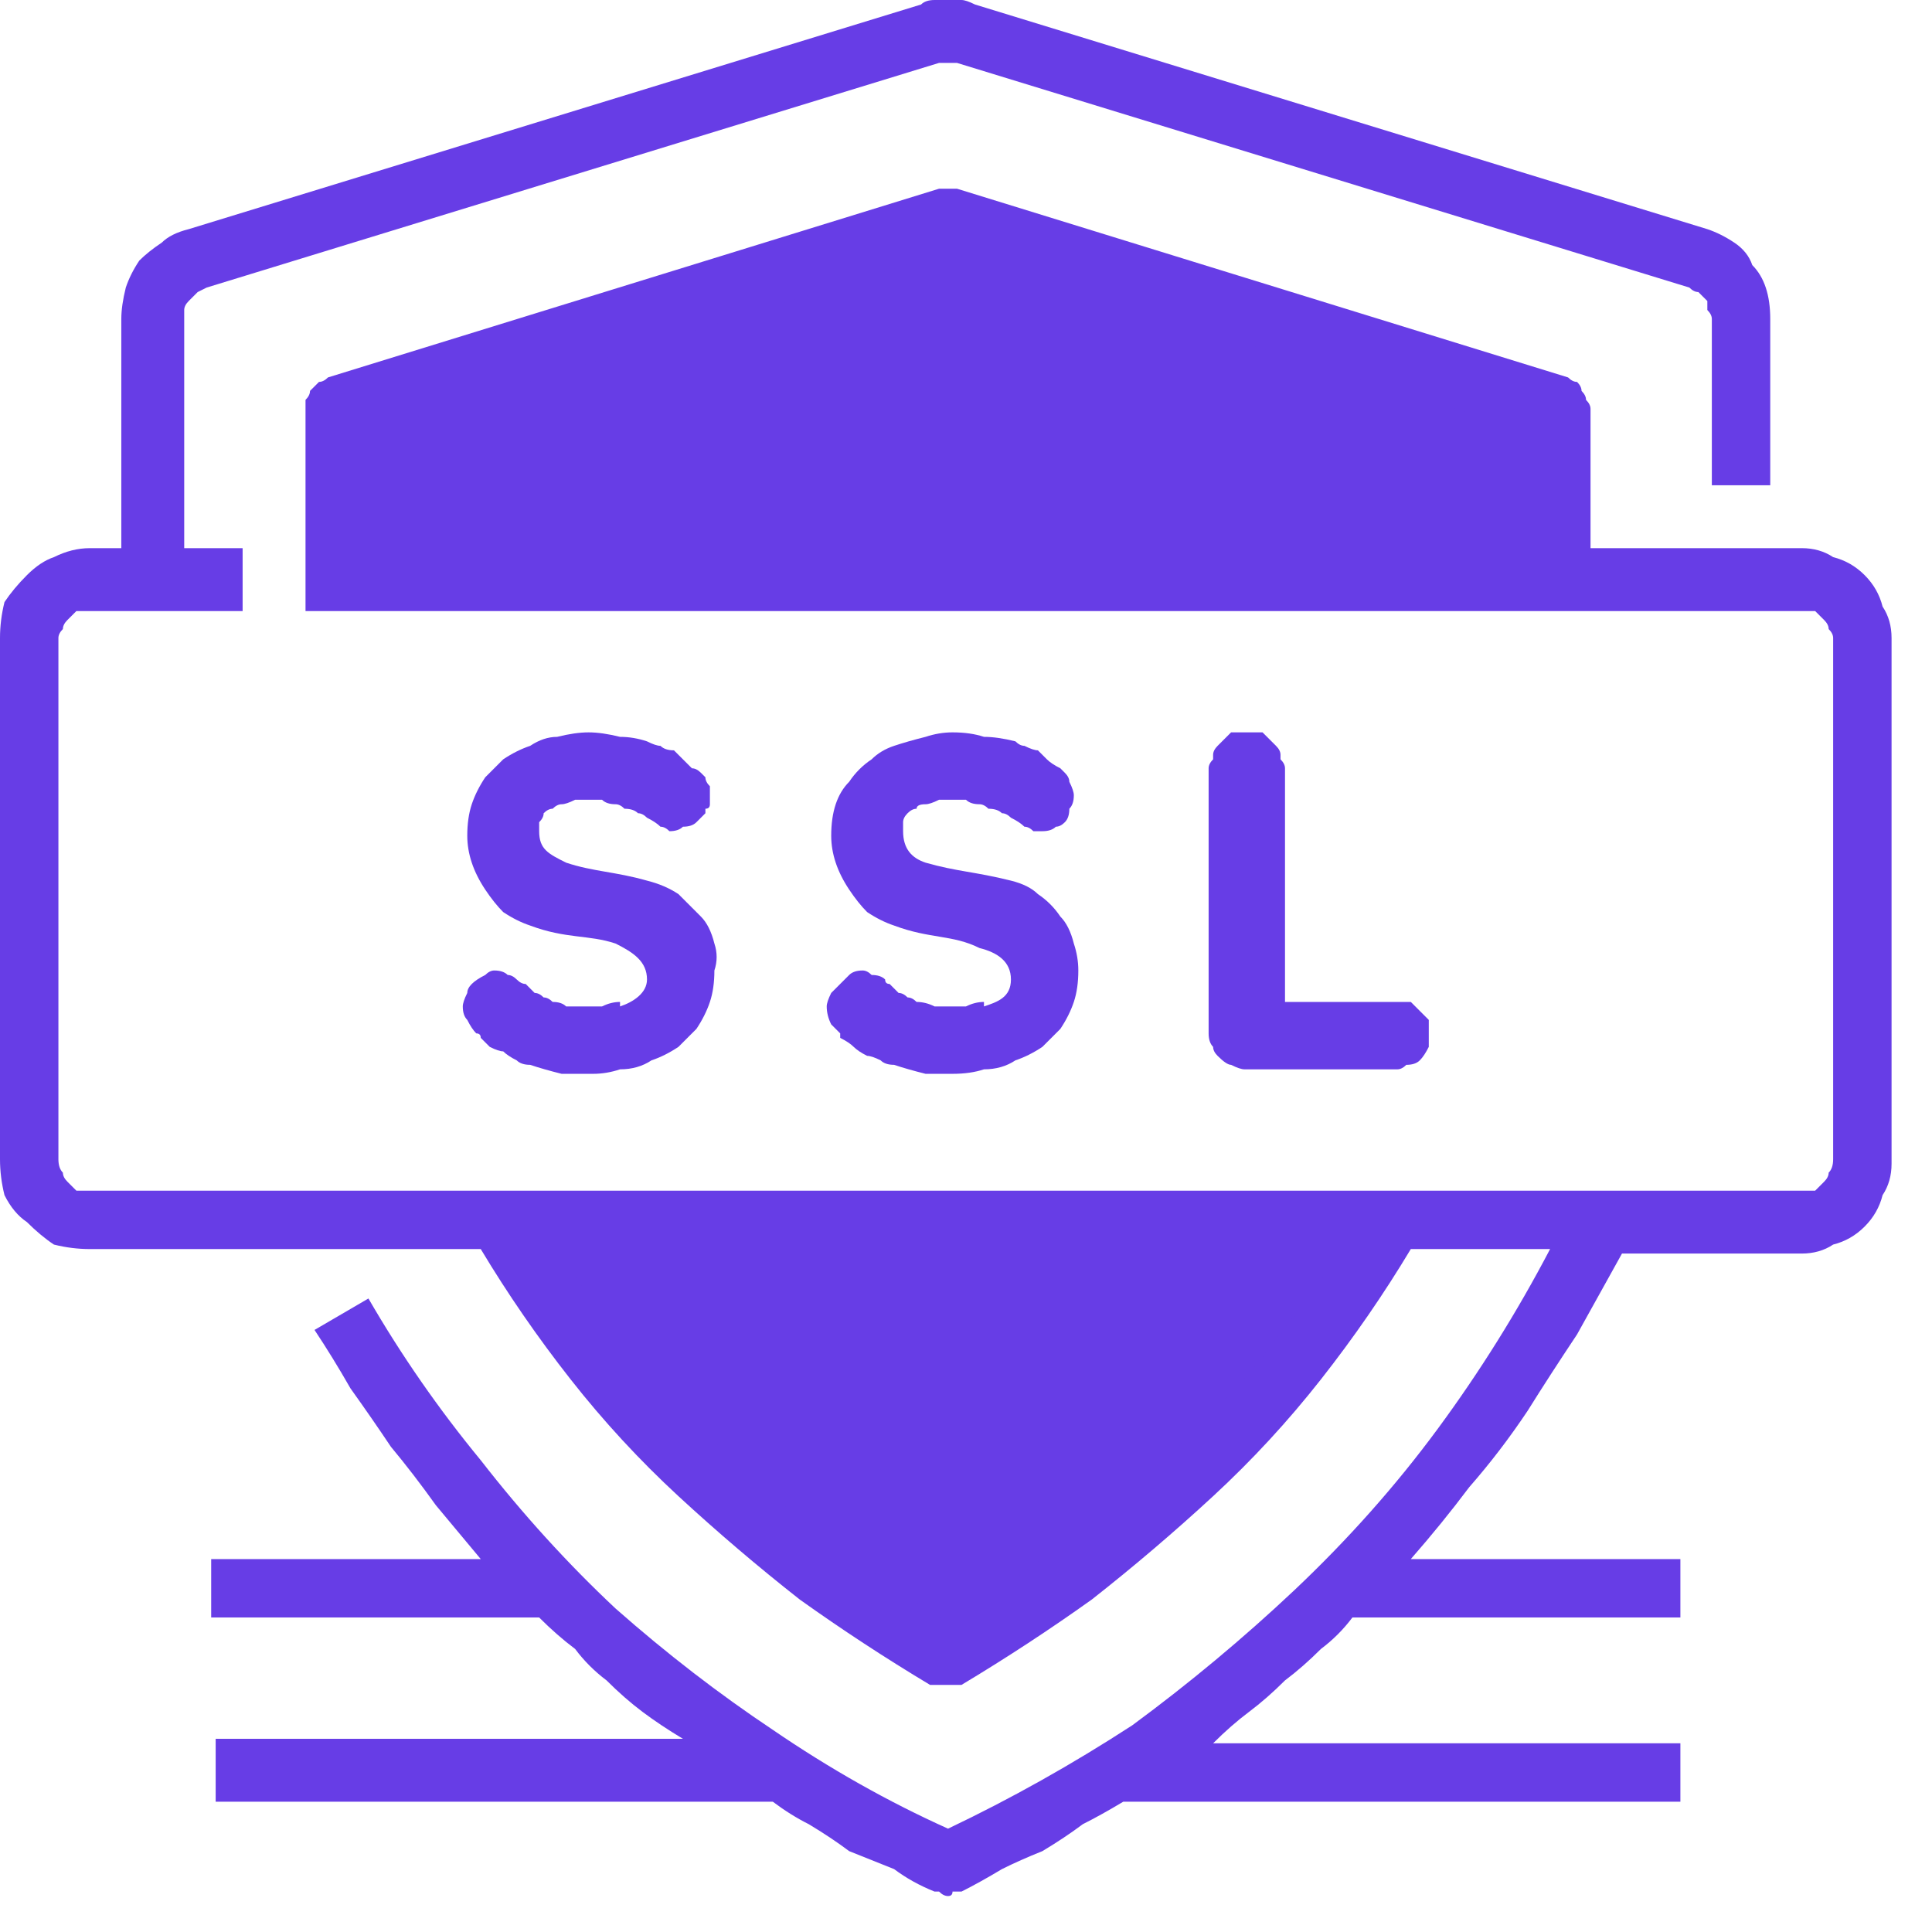
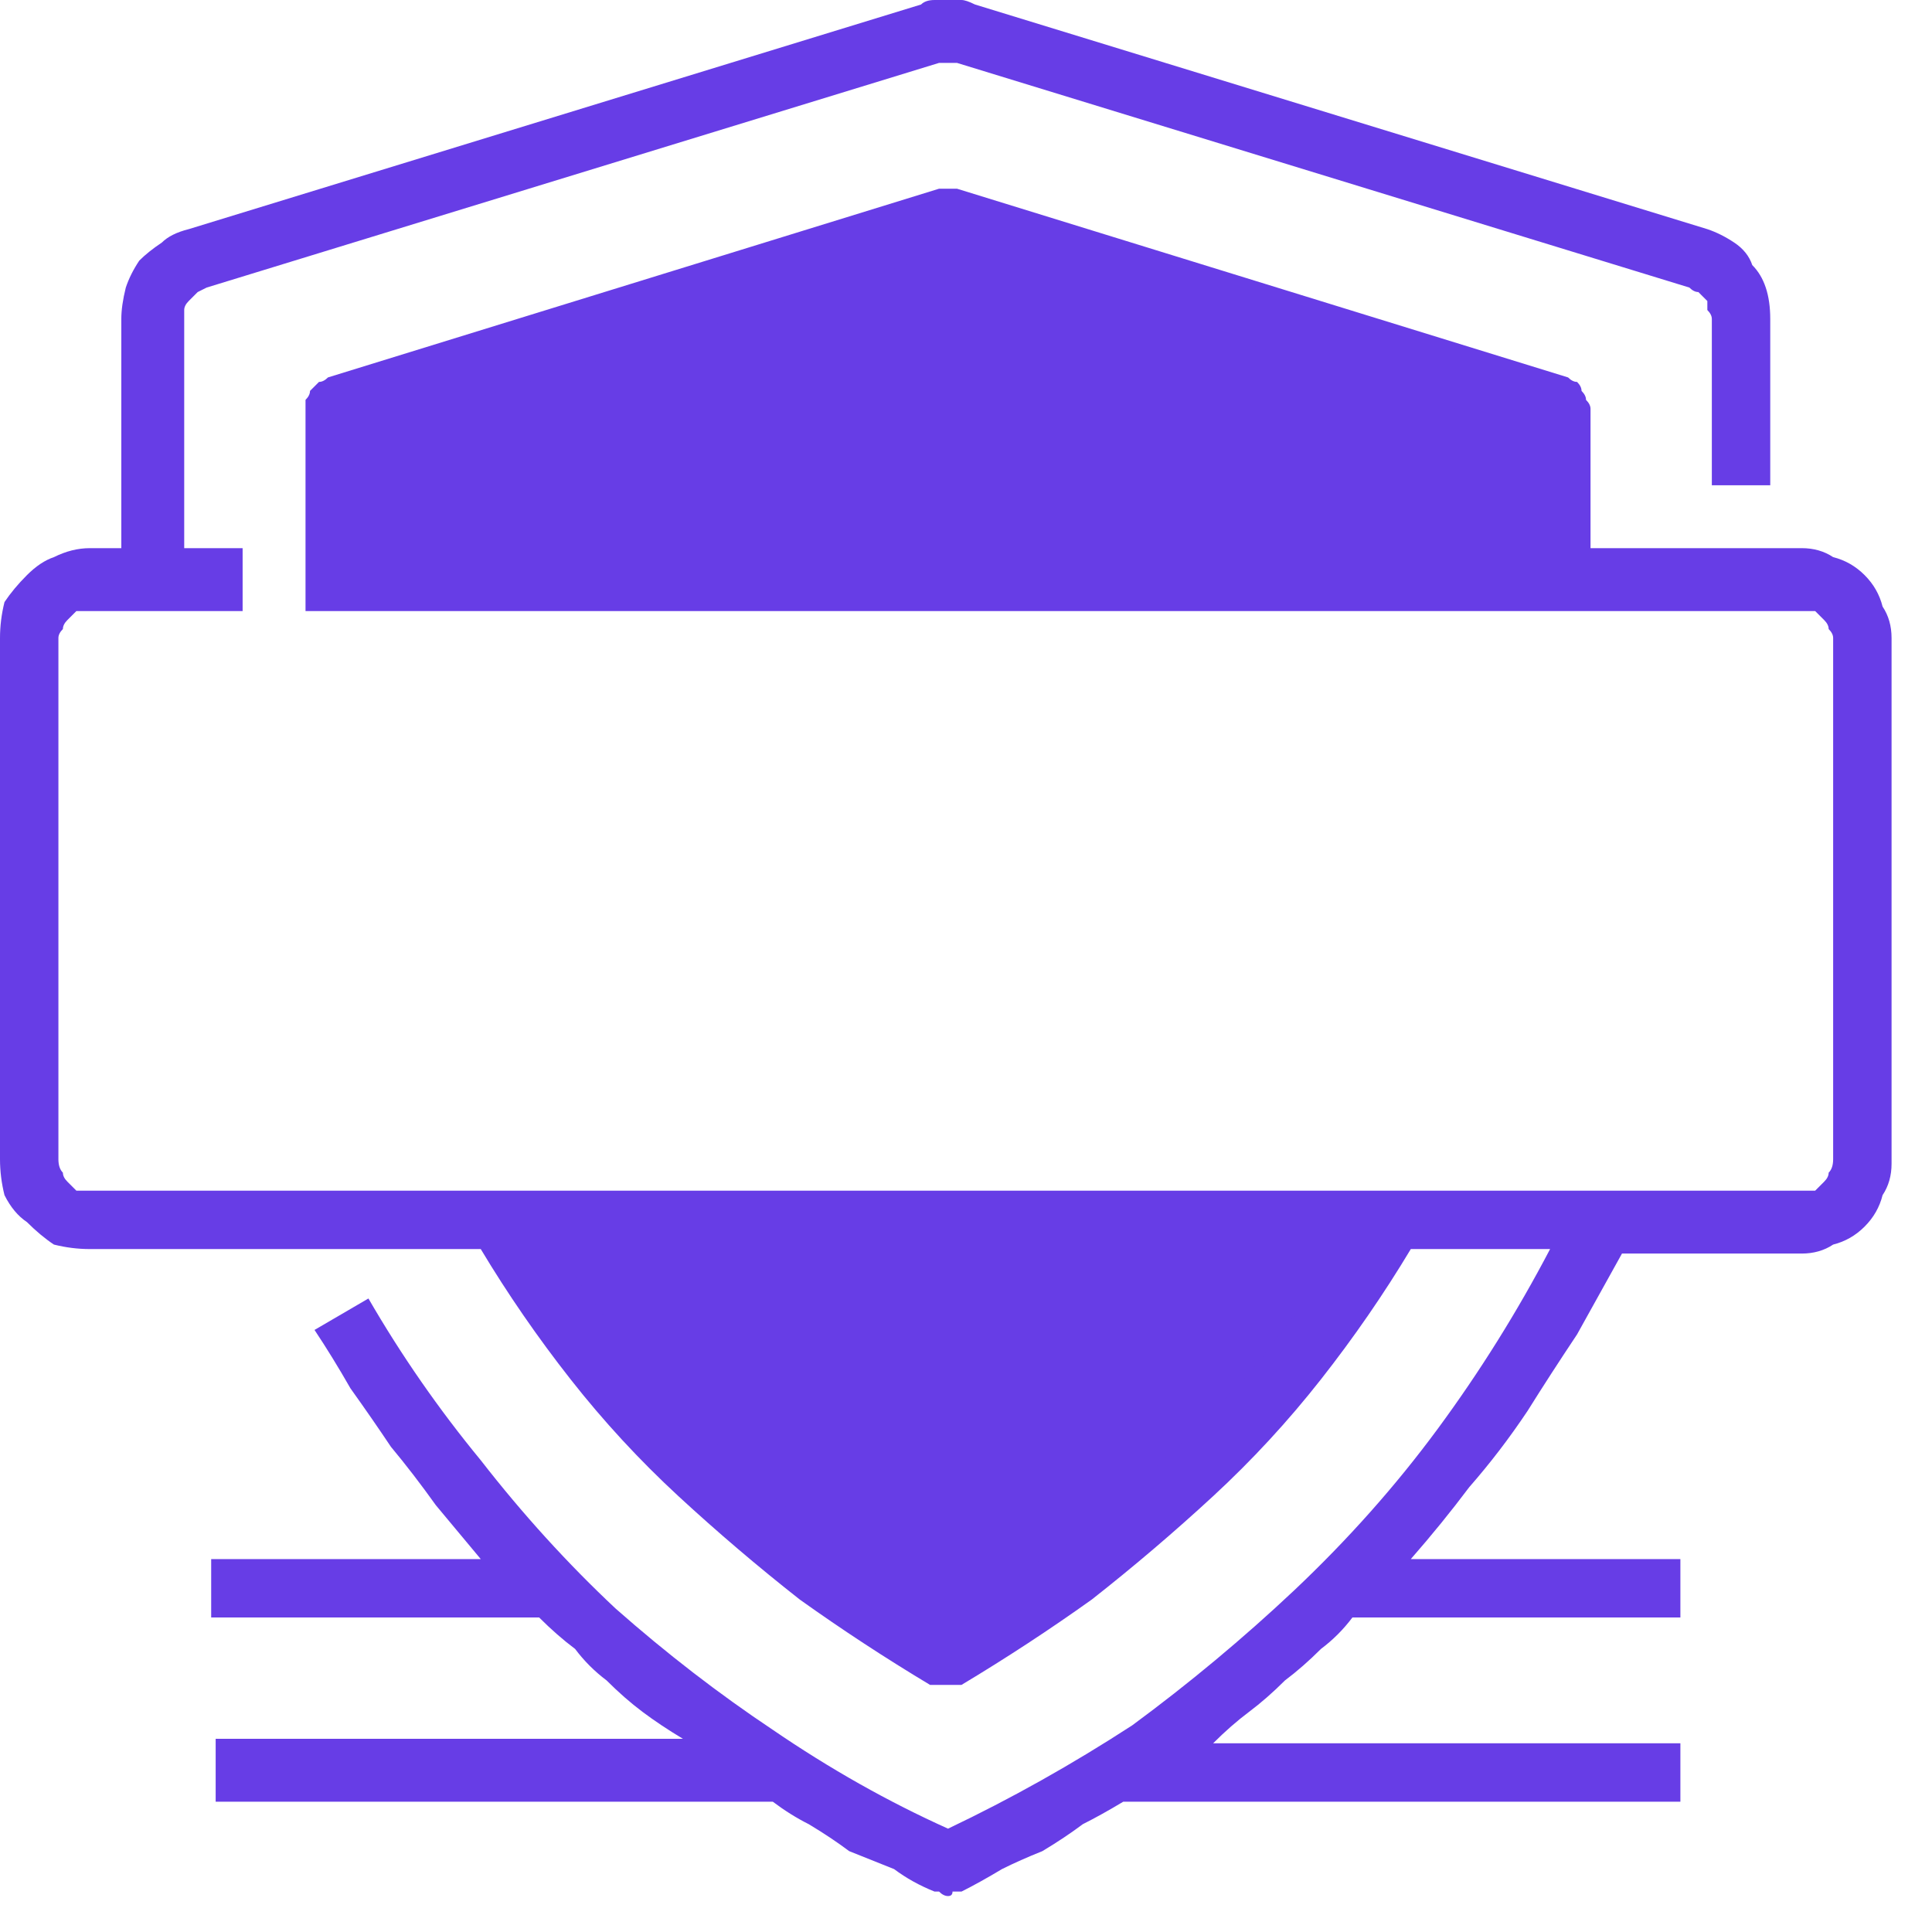
<svg xmlns="http://www.w3.org/2000/svg" version="1.2" viewBox="0 0 43 43" width="43" height="43">
  <style>.a{fill:#673de6}</style>
  <path class="a" d="m31 27.2q-0.9 1.5-2 2.9-1.1 1.4-2.4 2.6-1.2 1.2-2.6 2.3-1.5 1-3 1.9-1.5-0.9-2.9-1.9-1.5-1.1-2.7-2.3-1.3-1.2-2.4-2.6-1.1-1.4-1.9-2.9z" />
  <path class="a" d="m7.5 12.9v-3.8l13.6-4.2 13.6 4.2v3.8z" />
  <path class="a" d="m18.6 34.4q-1.3-0.9-2.4-1.9-1.1-1-2.1-2.2-0.9-1.2-1.8-2.4h17.5q-0.8 1.2-1.8 2.4-1 1.2-2.1 2.2-1.1 1-2.3 1.9-1.2 0.9-2.5 1.7-1.3-0.8-2.5-1.7z" />
  <path fill-rule="evenodd" class="a" d="m21.1 5.6l12.9 4v2.6h-25.8v-2.6zm-2.1 3.9h-1.3v1.4h1.3zm4.1 1.3h1.3v-1.3h-1.3zm-1.4-1.4h-1.4v1.4h1.4z" />
-   <path class="a" d="m17.7 9.5h1.3v1.3h-1.3z" />
-   <path class="a" d="m20.4 9.5h1.4v1.3h-1.4z" />
  <path class="a" d="m23.1 9.5h1.4v1.3h-1.4z" />
  <path fill-rule="evenodd" class="a" d="m40.1 12.2q0.4 0 0.7 0.2 0.4 0.1 0.7 0.4 0.3 0.3 0.4 0.7 0.2 0.3 0.2 0.7v11.7q0 0.4-0.2 0.7-0.1 0.4-0.4 0.7-0.3 0.3-0.7 0.4-0.3 0.2-0.7 0.2h-4q-0.5 0.9-1 1.8-0.6 0.9-1.1 1.7-0.6 0.9-1.3 1.7-0.6 0.8-1.3 1.6h6v1.3h-7.3q-0.3 0.4-0.7 0.7-0.4 0.4-0.8 0.7-0.4 0.4-0.8 0.7-0.4 0.3-0.8 0.7h10.4v1.3h-12.4q-0.5 0.3-0.9 0.5-0.4 0.3-0.9 0.6-0.5 0.2-0.9 0.4-0.5 0.3-0.9 0.5-0.1 0-0.2 0 0 0.1-0.1 0.1-0.1 0-0.2-0.1 0 0-0.1 0-0.5-0.2-0.9-0.5-0.5-0.2-1-0.4-0.4-0.3-0.9-0.6-0.4-0.2-0.8-0.5h-12.4v-1.4h10.4q-0.5-0.3-0.9-0.6-0.4-0.3-0.8-0.7-0.4-0.3-0.7-0.7-0.4-0.3-0.8-0.7h-7.3v-1.3h6q-0.5-0.6-1-1.2-0.5-0.7-1-1.3-0.4-0.6-0.9-1.3-0.4-0.7-0.8-1.3l1.2-0.7q1.1 1.9 2.5 3.6 1.4 1.8 3 3.3 1.7 1.5 3.5 2.7 1.9 1.3 3.9 2.2 2.1-1 4.1-2.3 1.9-1.4 3.6-3 1.8-1.7 3.2-3.6 1.4-1.9 2.5-4h-3.1q-0.9 1.5-2 2.9-1.1 1.4-2.4 2.6-1.3 1.2-2.7 2.3-1.4 1-2.9 1.9-0.1 0-0.2 0-0.1 0-0.2 0 0 0-0.1 0-0.1 0-0.2 0-1.5-0.9-2.9-1.9-1.4-1.1-2.7-2.3-1.3-1.2-2.4-2.6-1.1-1.4-2-2.9h-8.7q-0.4 0-0.8-0.1-0.3-0.2-0.6-0.5-0.3-0.2-0.5-0.6-0.1-0.4-0.1-0.8v-11.6q0-0.4 0.1-0.8 0.2-0.3 0.5-0.6 0.3-0.3 0.6-0.4 0.4-0.2 0.8-0.2h0.7v-5.1q0-0.3 0.1-0.7 0.1-0.3 0.3-0.6 0.2-0.2 0.5-0.4 0.2-0.2 0.6-0.3l16.3-5q0.1-0.1 0.3-0.1 0.1 0 0.3 0 0.1 0 0.3 0 0.1 0 0.3 0.1l16.3 5q0.3 0.1 0.6 0.3 0.3 0.2 0.4 0.5 0.2 0.2 0.3 0.5 0.1 0.3 0.1 0.7v3.7h-1.3v-3.7q0-0.1-0.1-0.2 0-0.1 0-0.2-0.1-0.1-0.2-0.2-0.1 0-0.2-0.1l-16.3-5q-0.1 0-0.1 0-0.1 0-0.1 0-0.1 0-0.1 0-0.1 0-0.1 0l-16.3 5q-0.2 0.1-0.2 0.1-0.1 0.1-0.2 0.2-0.1 0.1-0.1 0.2 0 0.1 0 0.2v5.1h1.3v1.4h-3.4q-0.1 0-0.3 0-0.1 0.1-0.2 0.2-0.1 0.1-0.1 0.2-0.1 0.1-0.1 0.2v11.6q0 0.2 0.1 0.3 0 0.1 0.1 0.2 0.1 0.1 0.2 0.2 0.2 0 0.3 0h38.1q0.2 0 0.3 0 0.1-0.1 0.2-0.2 0.1-0.1 0.1-0.2 0.1-0.1 0.1-0.3v-11.6q0-0.1-0.1-0.2 0-0.1-0.1-0.2-0.1-0.1-0.2-0.2-0.1 0-0.3 0h-33.3v-4.5q0-0.1 0-0.2 0.1-0.1 0.1-0.2 0.1-0.1 0.2-0.2 0.1 0 0.2-0.1l13.6-4.2q0 0 0.1 0 0 0 0.1 0 0 0 0.1 0 0 0 0.1 0l13.6 4.2q0.1 0.1 0.2 0.1 0.1 0.1 0.1 0.2 0.1 0.1 0.1 0.2 0.1 0.1 0.1 0.2v3.1h4.7zm-6.1-2.6l-12.9-4-12.9 4v2.6h25.8zm-12.9 26.5q1.3-0.8 2.6-1.7 1.2-0.9 2.3-2 1.1-1 2.1-2.2 0.9-1.1 1.8-2.4h-17.5q0.8 1.3 1.8 2.4 1 1.2 2.1 2.3 1.1 1 2.3 1.9 1.2 0.9 2.5 1.7z" />
-   <path class="a" d="m13.8 22.4c0.3-0.1 0.6-0.3 0.6-0.6 0-0.4-0.3-0.6-0.7-0.8-0.6-0.2-1.1-0.1-1.9-0.4q-0.3-0.1-0.6-0.3-0.2-0.2-0.4-0.5-0.2-0.3-0.3-0.6-0.1-0.3-0.1-0.6 0-0.4 0.1-0.7 0.1-0.3 0.3-0.6 0.2-0.2 0.4-0.4 0.3-0.2 0.6-0.3 0.3-0.2 0.6-0.2 0.4-0.1 0.7-0.1 0.3 0 0.7 0.1 0.3 0 0.6 0.1 0.2 0.1 0.3 0.1 0.1 0.1 0.3 0.1 0.1 0.1 0.2 0.2 0.1 0.1 0.2 0.2 0.1 0 0.2 0.1 0.1 0.1 0.1 0.1 0 0.1 0.1 0.2 0 0.1 0 0.2 0 0.1 0 0.1 0 0.1 0 0.1 0 0.1-0.1 0.1 0 0.1 0 0.1-0.1 0.1-0.2 0.2-0.1 0.1-0.3 0.1-0.1 0.1-0.3 0.1-0.1-0.1-0.2-0.1-0.1-0.1-0.3-0.2-0.1-0.1-0.2-0.1-0.1-0.1-0.3-0.1-0.1-0.1-0.2-0.1-0.2 0-0.3-0.1-0.2 0-0.3 0-0.2 0-0.3 0-0.2 0.1-0.3 0.1-0.1 0-0.2 0.1-0.1 0-0.2 0.1 0 0.1-0.1 0.2 0 0.1 0 0.2c0 0.4 0.2 0.5 0.6 0.7 0.6 0.2 1.1 0.2 1.8 0.4q0.4 0.1 0.7 0.3 0.2 0.2 0.5 0.5 0.2 0.2 0.3 0.6 0.1 0.3 0 0.6 0 0.4-0.1 0.7-0.1 0.3-0.3 0.6-0.2 0.2-0.4 0.4-0.3 0.2-0.6 0.3-0.3 0.2-0.7 0.2-0.3 0.1-0.6 0.1-0.4 0-0.7 0-0.4-0.1-0.7-0.2-0.2 0-0.3-0.1-0.2-0.1-0.3-0.2-0.1 0-0.3-0.1-0.1-0.1-0.2-0.2 0-0.1-0.1-0.1 0 0 0 0 0 0 0 0-0.1-0.1-0.2-0.3-0.1-0.1-0.1-0.3 0-0.1 0.1-0.3 0-0.1 0.1-0.2 0.1-0.1 0.3-0.2 0.1-0.1 0.2-0.1 0.2 0 0.3 0.1 0.1 0 0.2 0.1 0.1 0.1 0.2 0.1 0.1 0.1 0.2 0.2 0.1 0 0.2 0.1 0.1 0 0.2 0.1 0.2 0 0.3 0.1 0.2 0 0.4 0 0.2 0 0.4 0 0.2-0.1 0.4-0.1z" />
-   <path class="a" d="m21.9 22.4c0.3-0.1 0.6-0.2 0.6-0.6 0-0.4-0.3-0.6-0.7-0.7-0.6-0.3-1.1-0.2-1.9-0.5q-0.3-0.1-0.6-0.3-0.2-0.2-0.4-0.5-0.2-0.3-0.3-0.6-0.1-0.3-0.1-0.6 0-0.4 0.1-0.7 0.1-0.3 0.3-0.5 0.2-0.3 0.5-0.5 0.2-0.2 0.5-0.3 0.3-0.1 0.7-0.2 0.3-0.1 0.6-0.1 0.4 0 0.7 0.1 0.3 0 0.7 0.1 0.1 0.1 0.2 0.1 0.2 0.1 0.3 0.1 0.1 0.1 0.2 0.2 0.1 0.1 0.3 0.2l0.1 0.1q0.1 0.1 0.1 0.2 0.1 0.2 0.1 0.3 0 0.2-0.1 0.3 0 0.2-0.1 0.3-0.1 0.1-0.2 0.1-0.1 0.1-0.3 0.1-0.1 0-0.2 0-0.1-0.1-0.2-0.1-0.1-0.1-0.3-0.2-0.1-0.1-0.2-0.1-0.1-0.1-0.3-0.1-0.1-0.1-0.2-0.1-0.2 0-0.3-0.1-0.2 0-0.3 0-0.2 0-0.3 0-0.2 0.1-0.3 0.1-0.2 0-0.2 0.1-0.1 0-0.2 0.1-0.1 0.1-0.1 0.2 0 0.1 0 0.2c0 0.4 0.2 0.6 0.5 0.7 0.7 0.2 1.1 0.2 1.9 0.4q0.4 0.1 0.6 0.3 0.3 0.2 0.5 0.5 0.2 0.2 0.3 0.6 0.1 0.3 0.1 0.6 0 0.4-0.1 0.7-0.1 0.3-0.3 0.6-0.2 0.2-0.4 0.4-0.3 0.2-0.6 0.3-0.3 0.2-0.7 0.2-0.3 0.1-0.7 0.1-0.3 0-0.6 0-0.4-0.1-0.7-0.2-0.2 0-0.3-0.1-0.2-0.1-0.3-0.1-0.2-0.1-0.3-0.2-0.1-0.1-0.3-0.2 0 0 0 0 0-0.1 0-0.1 0 0 0 0-0.1-0.1-0.2-0.2-0.1-0.2-0.1-0.4 0-0.1 0.1-0.3 0.1-0.1 0.2-0.2 0.1-0.1 0.2-0.2 0.1-0.1 0.3-0.1 0.1 0 0.2 0.1 0.2 0 0.3 0.1 0 0.1 0.1 0.1 0.1 0.1 0.2 0.2 0.1 0 0.2 0.1 0.1 0 0.2 0.1 0.2 0 0.4 0.1 0.2 0 0.4 0 0.1 0 0.3 0 0.2-0.1 0.4-0.1z" />
-   <path class="a" d="m28.4 16.6q0.1 0.1 0.1 0.2 0 0 0 0.1 0.1 0.1 0.1 0.2v5.2h2.5q0.2 0 0.3 0 0.1 0.1 0.2 0.2 0.1 0.1 0.2 0.2 0 0.2 0 0.3 0 0.2 0 0.3-0.1 0.2-0.2 0.3-0.1 0.1-0.3 0.1-0.1 0.1-0.2 0.1h-3.4q-0.1 0-0.3-0.1-0.1 0-0.3-0.2-0.1-0.1-0.1-0.2-0.1-0.1-0.1-0.3v-5.9q0-0.1 0.1-0.2 0-0.1 0-0.1 0-0.1 0.1-0.2 0 0 0.1-0.1 0.1-0.1 0.2-0.2 0.2 0 0.3 0 0.2 0 0.4 0 0.1 0.1 0.2 0.2 0.1 0.1 0.1 0.1z" />
</svg>